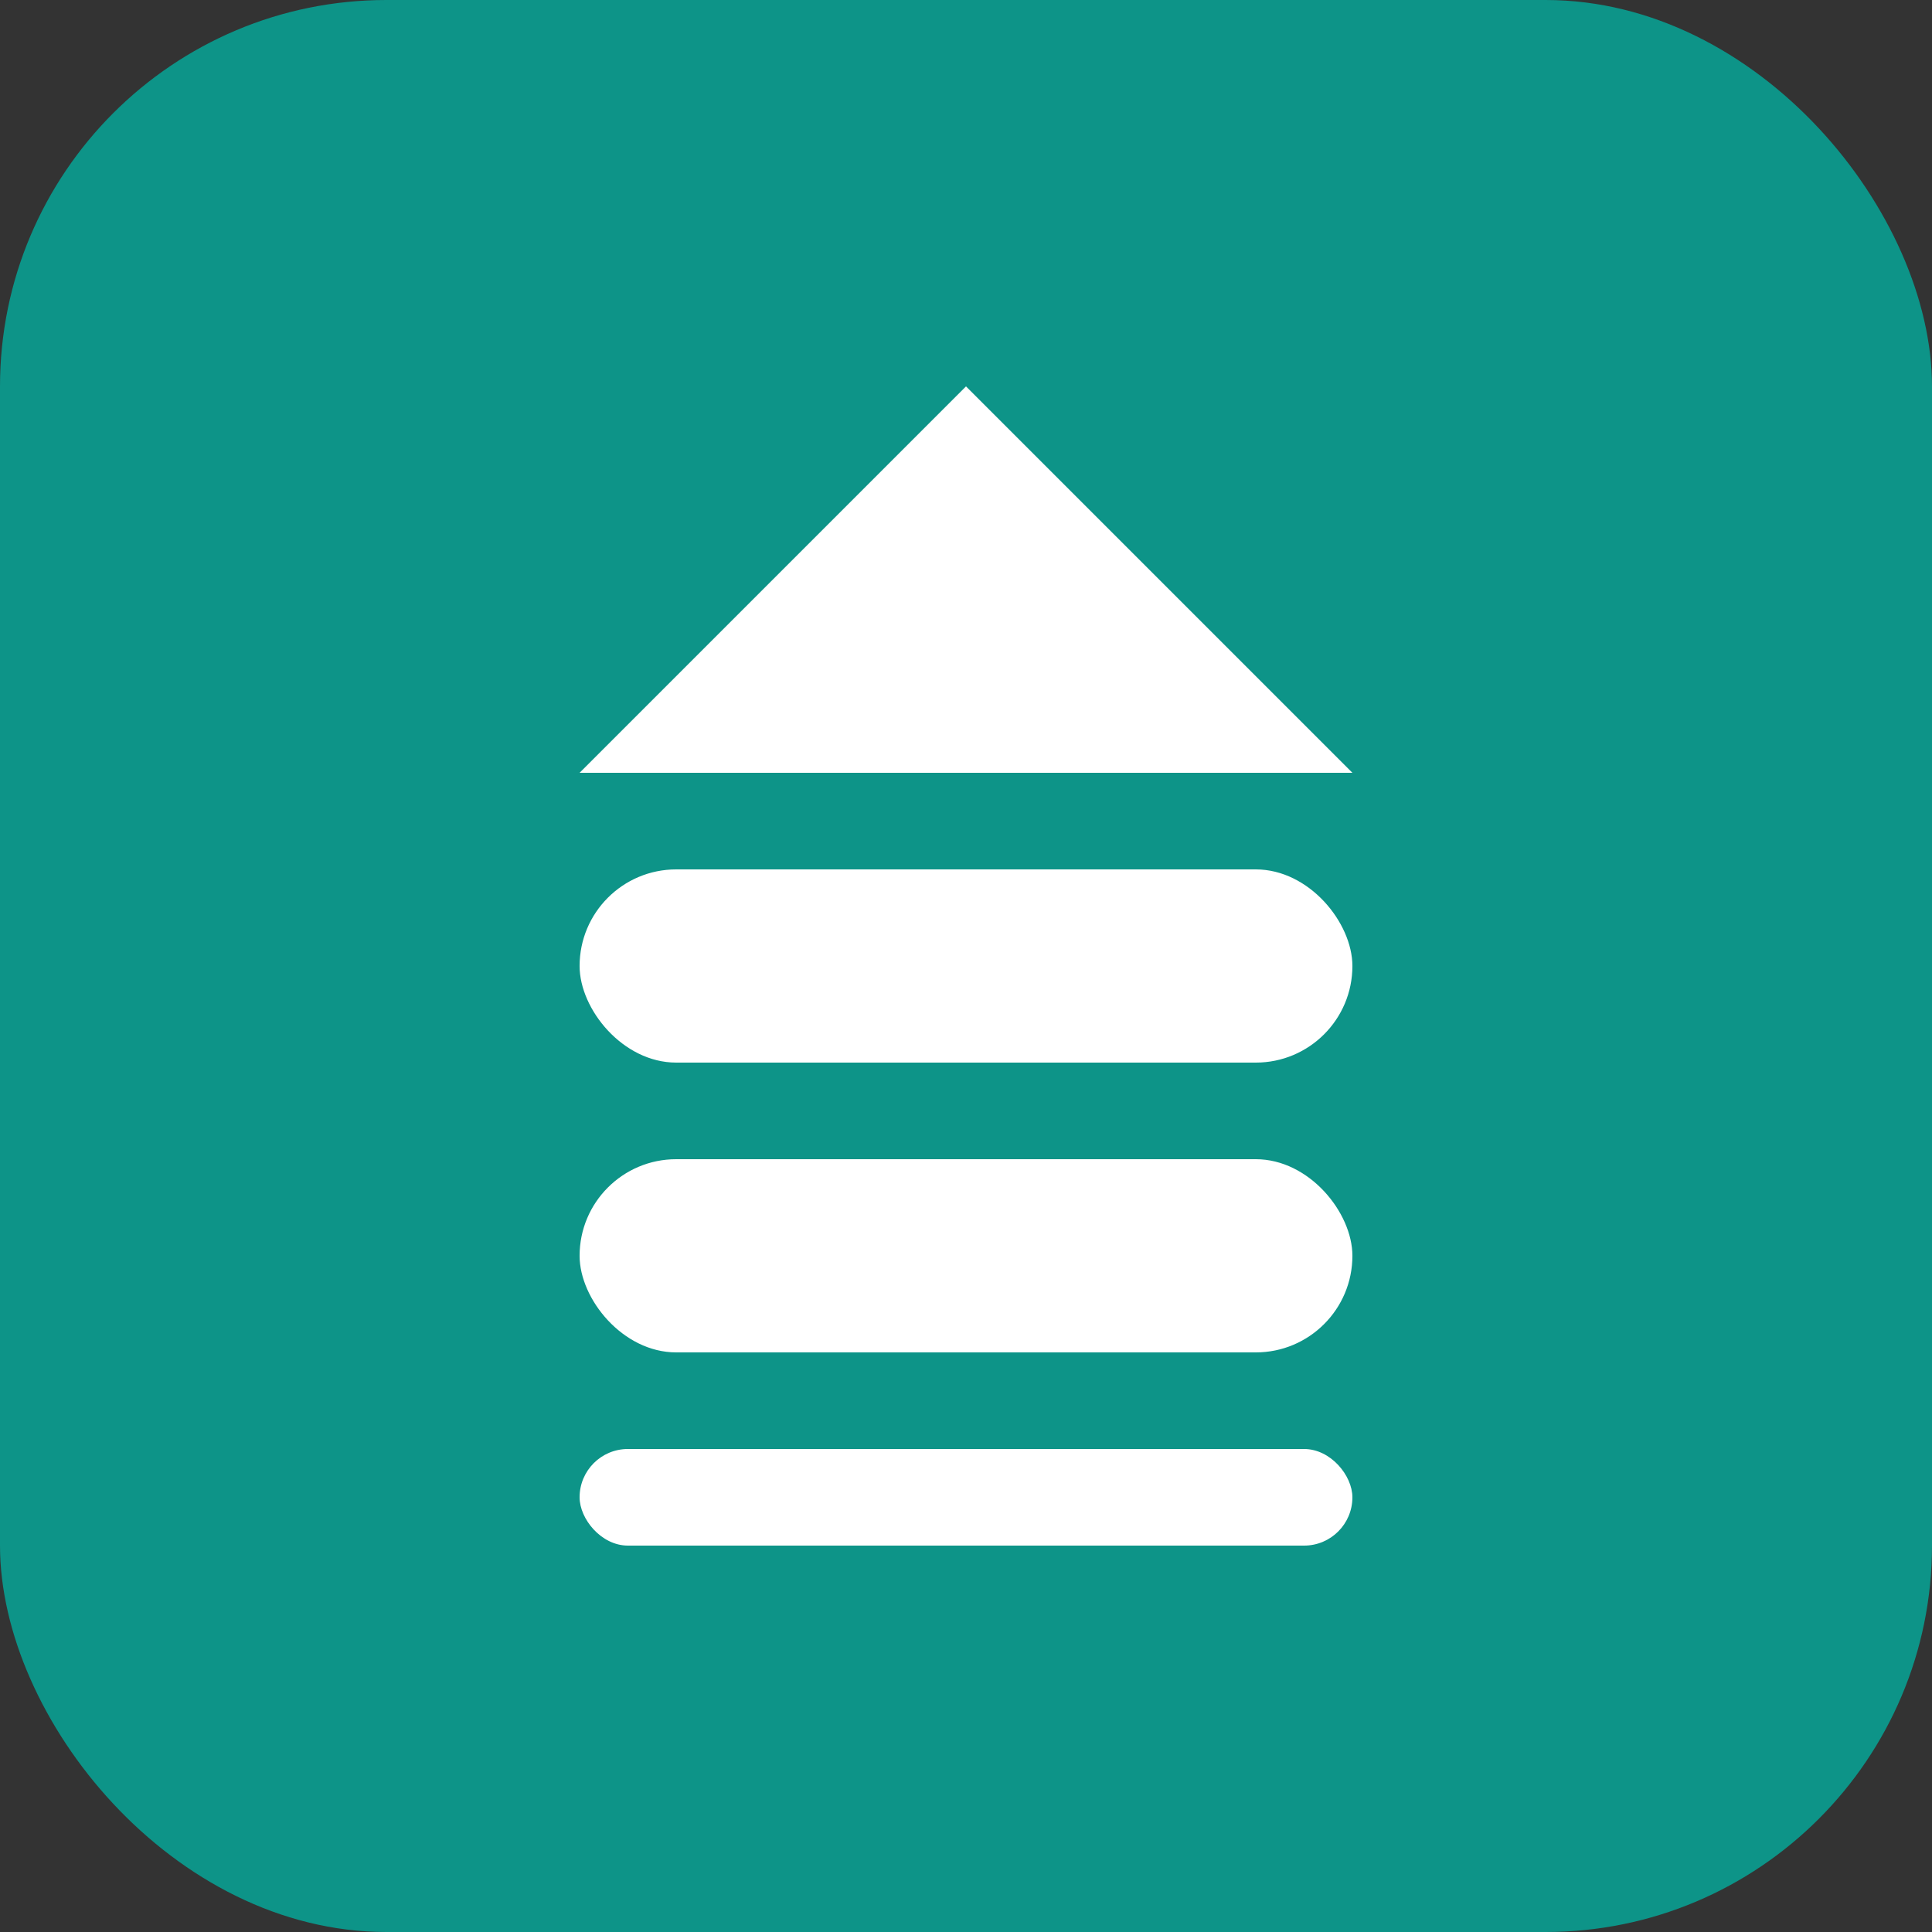
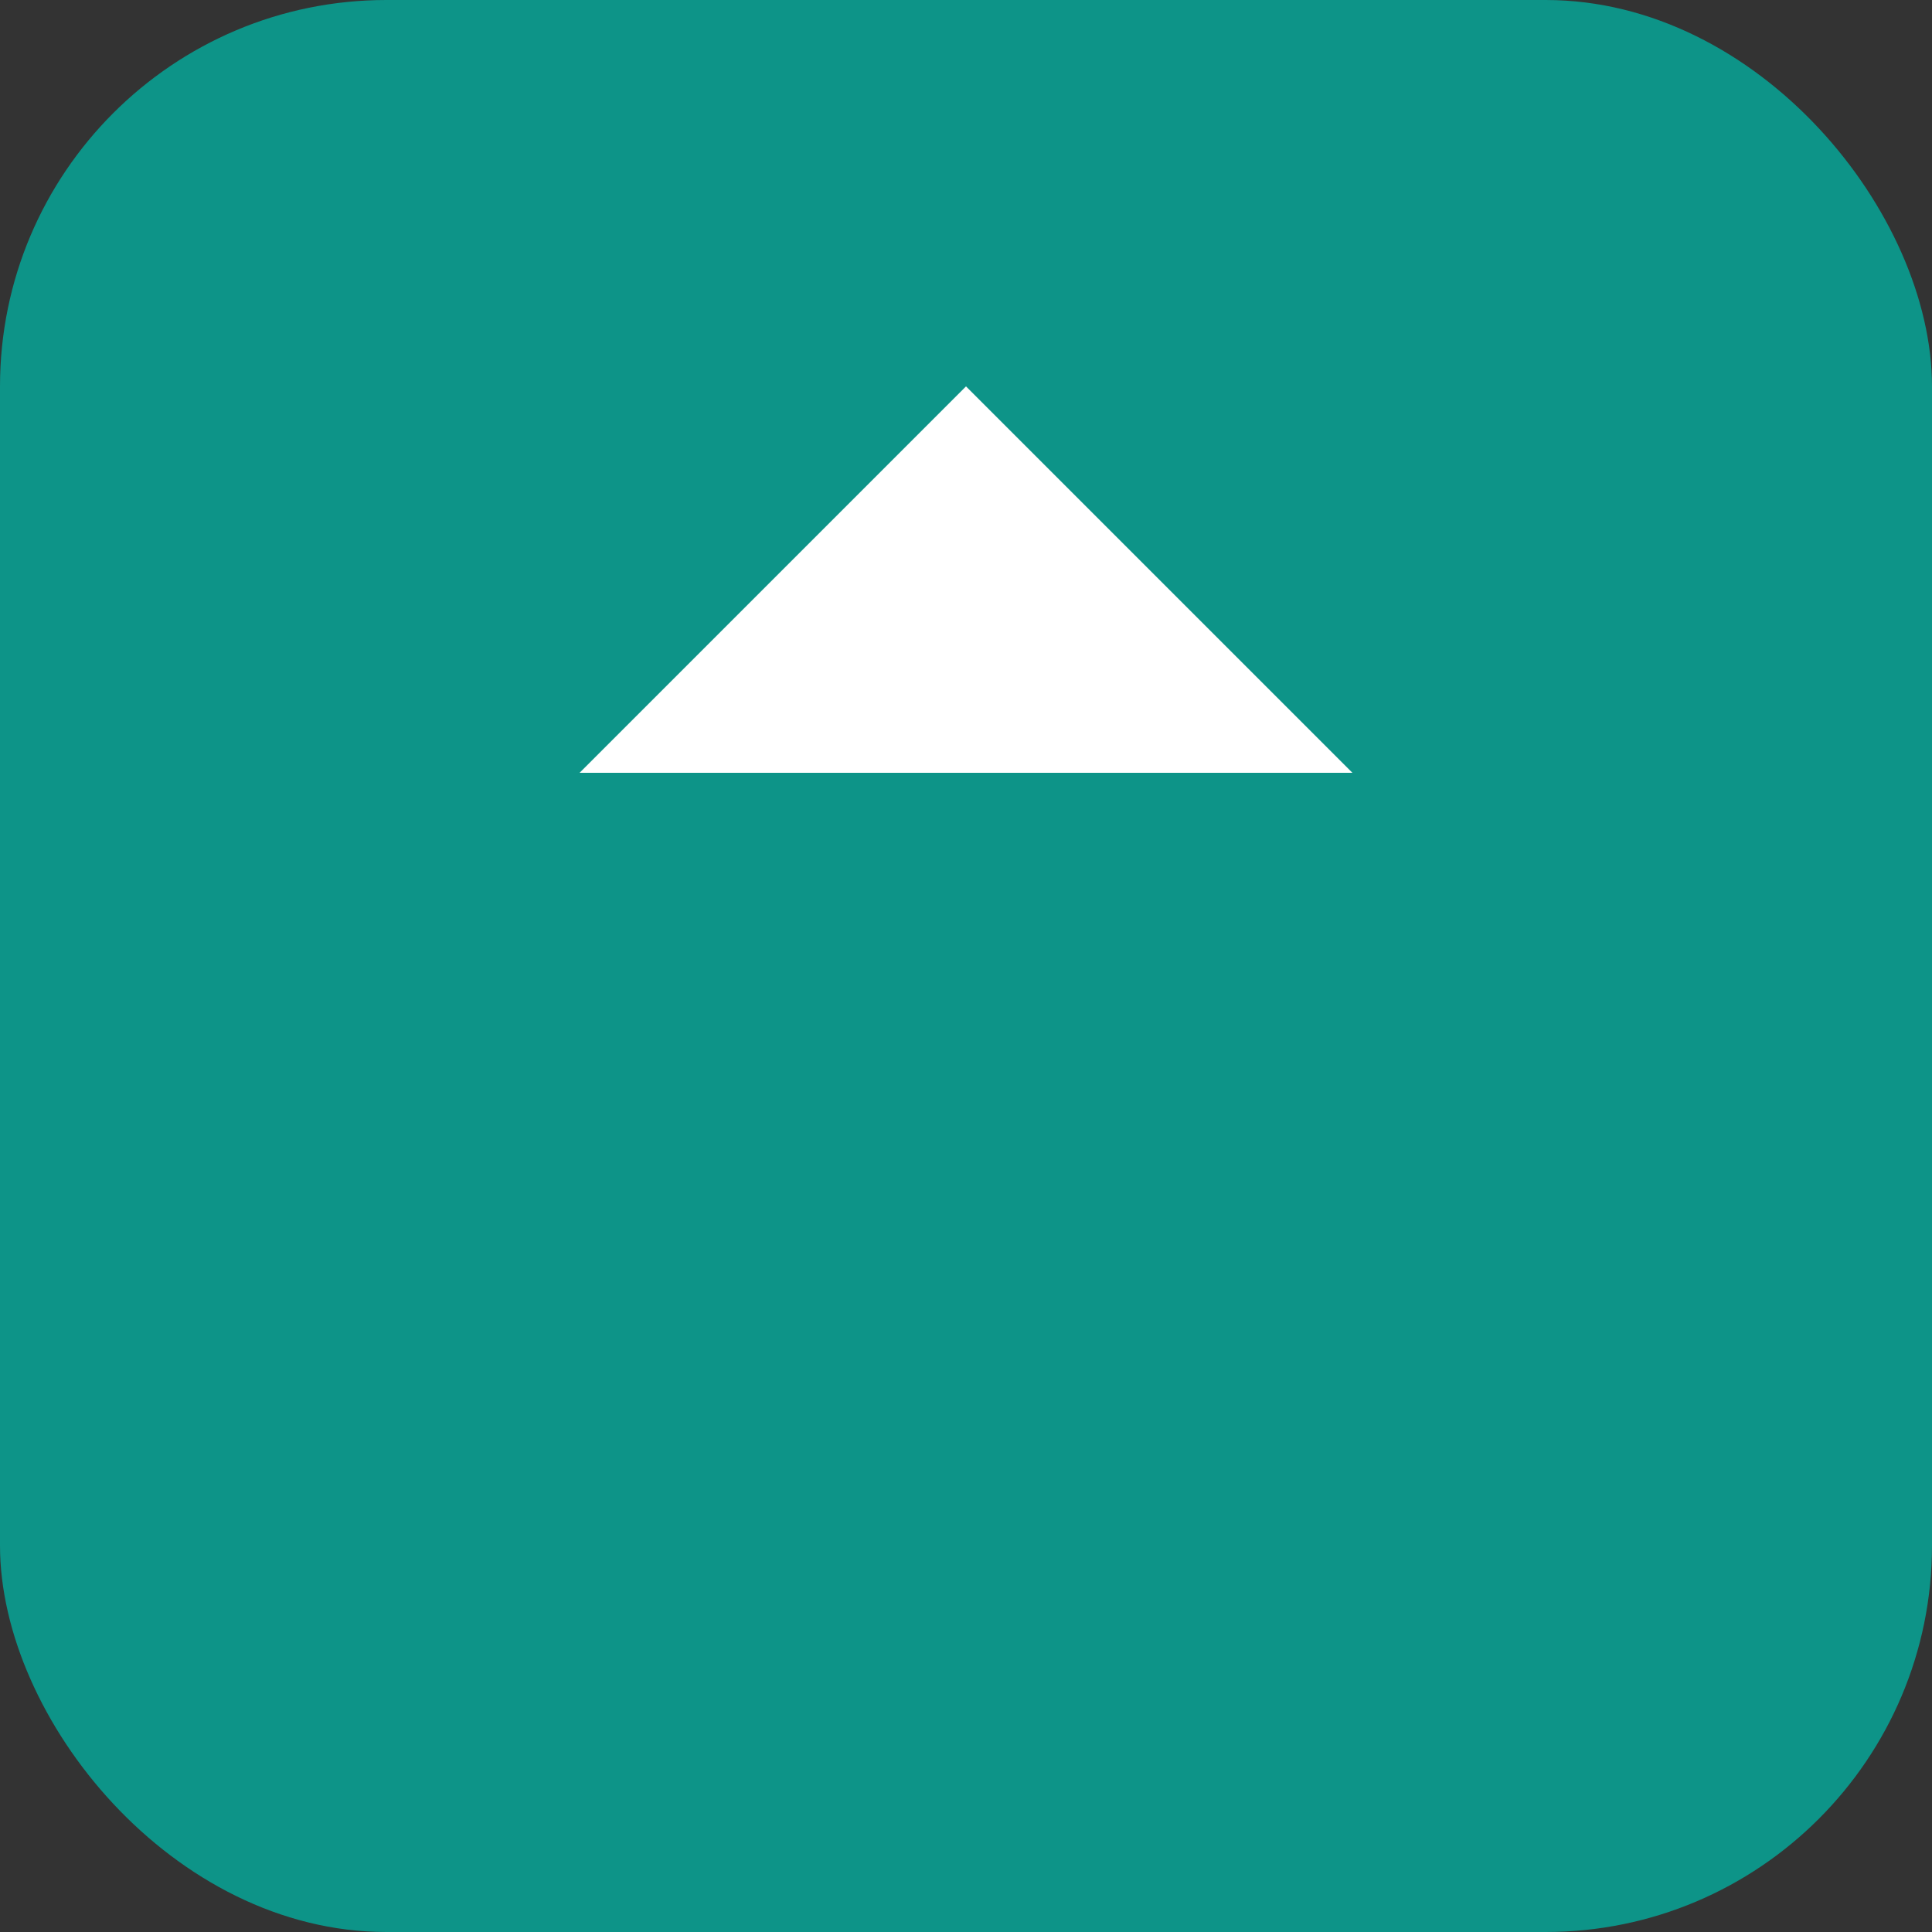
<svg xmlns="http://www.w3.org/2000/svg" width="40" height="40" viewBox="0 0 40 40" fill="none">
  <rect x="0" y="0" width="40" height="40" fill="#333333" stroke="none" />
  <rect width="40" height="40" rx="8" fill="#0D9488" />
-   <path d="M20 8L28 16H12L20 8Z" fill="white" />
-   <rect x="12" y="18" width="16" height="4" rx="2" fill="white" />
-   <rect x="12" y="24" width="16" height="4" rx="2" fill="white" />
-   <rect x="12" y="30" width="16" height="2" rx="1" fill="white" />
+   <path d="M20 8L28 16H12L20 8" fill="white" />
</svg>